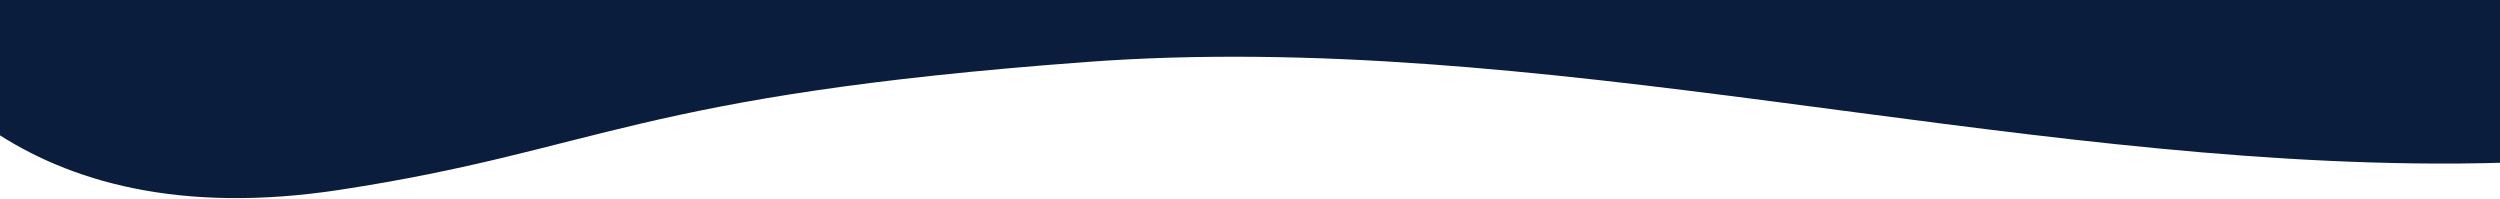
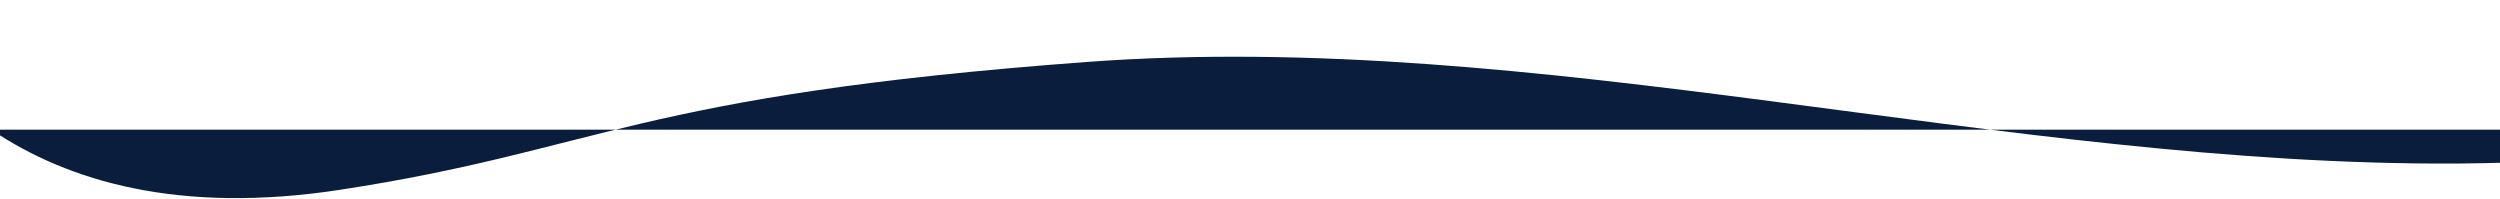
<svg xmlns="http://www.w3.org/2000/svg" version="1.1" id="Ebene_1" x="0px" y="0px" viewBox="0 0 1440 114.6" style="enable-background:new 0 0 1440 114.6;" xml:space="preserve">
  <style type="text/css">
	.st0{fill:#0A1D3C;}
</style>
-   <path class="st0" d="M1446-8.4v102c-9.5,0.3-19.4,0.5-30.2,0.6c-262,1.6-529.5-77.8-790-58.5S346,86.3,196,109.3  c-92.5,14.2-156.7-4.7-201-34.6V-8.4H1446z" />
+   <path class="st0" d="M1446-8.4v102c-9.5,0.3-19.4,0.5-30.2,0.6c-262,1.6-529.5-77.8-790-58.5S346,86.3,196,109.3  c-92.5,14.2-156.7-4.7-201-34.6H1446z" />
</svg>